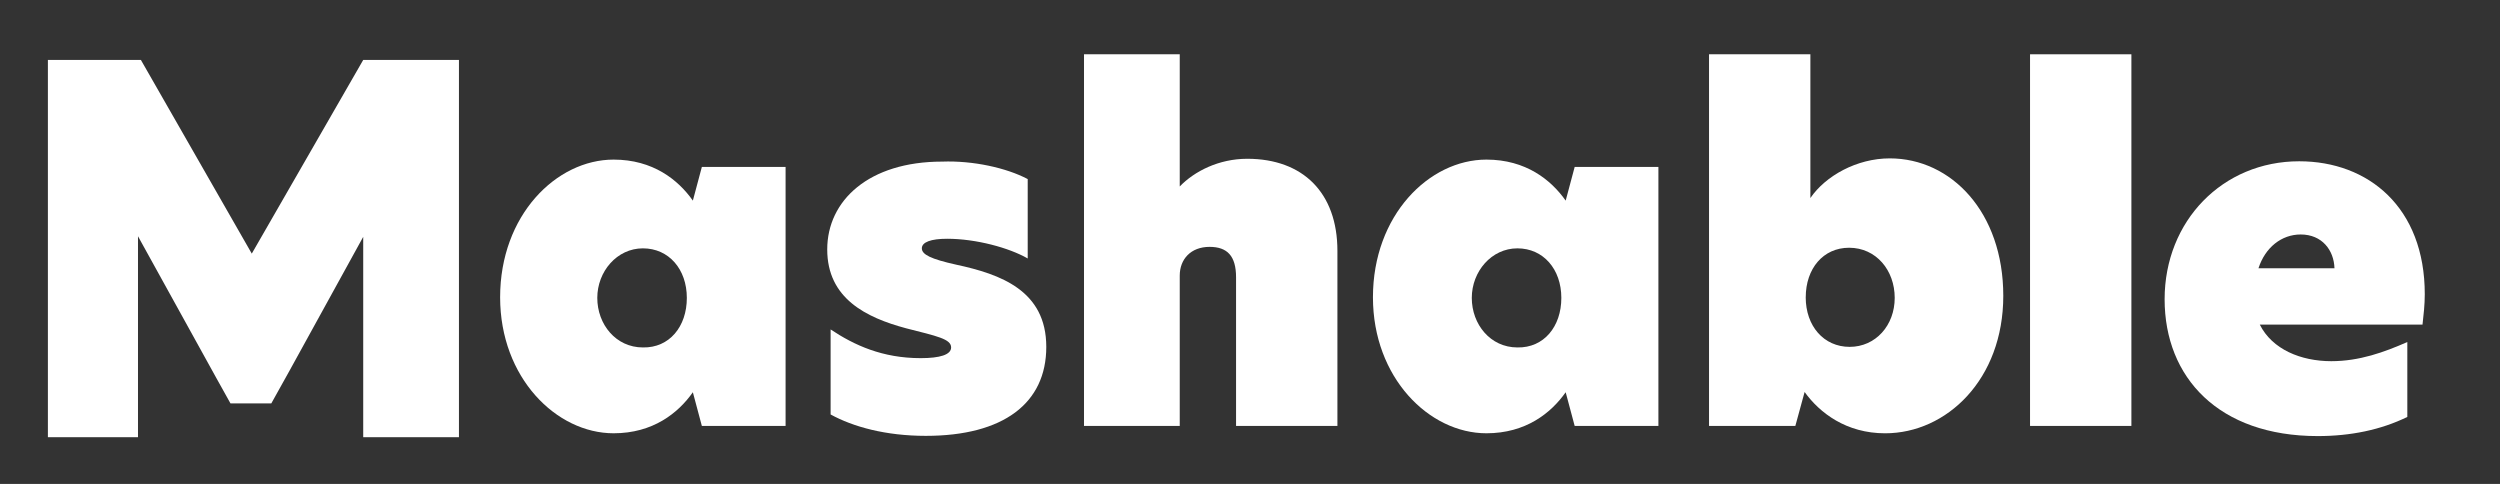
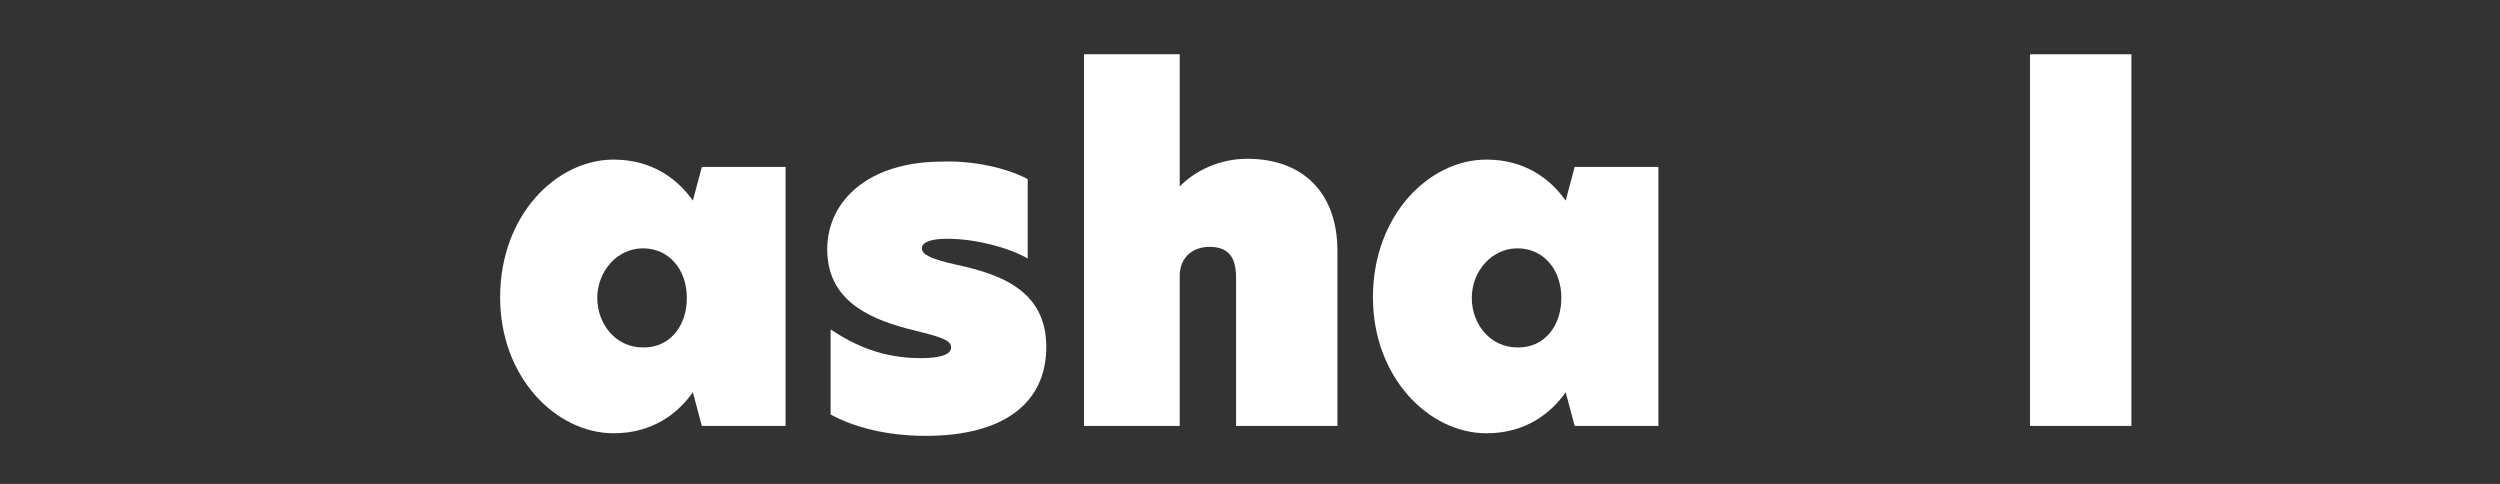
<svg xmlns="http://www.w3.org/2000/svg" id="Camada_1" data-name="Camada 1" viewBox="0 0 997 193">
  <rect x="0" y="0" width="997" height="193" fill="#333333" stroke="none" />
  <defs>
    <style>
      .cls-1 {
        fill: #fff;
      }
    </style>
  </defs>
-   <path class="cls-1" d="M144.86,23.89h0l-44.45,77.25L56.18,23.89H19.1v150.46h35.93v-80.14l31.22,56.5,5.66,10.16h16.29l7.24-13,29.41-53.42v79.9h38.18V23.89h-38.18Z" />
  <path class="cls-1" d="M199.45,118.55c0-32.72,22.41-54.9,45.26-54.9,15.69,0,25.77,8.07,31.6,16.36l3.59-13.44h33.39v103.3h-33.39l-3.59-13.44c-5.83,8.29-15.91,16.36-31.6,16.36-22.86,0-45.26-22.18-45.26-54.23ZM273.91,118.8c0-11.45-7.19-19.76-17.52-19.76s-18.19,9.21-18.19,19.76,7.41,19.76,18.19,19.76c10.55.22,17.52-8.31,17.52-19.76Z" />
  <path class="cls-1" d="M409.85,71.42v31.66c-7.41-4.27-20.66-7.86-32.11-7.86-6.51,0-10.11,1.35-10.11,3.82s3.59,4.27,13.7,6.51c17.74,3.82,35.93,10.33,35.93,32.79s-17.07,35.48-48.06,35.48c-15.94,0-28.97-3.59-37.95-8.53v-33.91c9.43,6.29,20.66,11.45,35.93,11.45,7.64,0,12.13-1.35,12.13-4.27,0-3.37-5.61-4.49-17.97-7.64-15.94-4.27-31.44-11.9-31.44-31.44s16.62-35.03,45.81-35.03c12.35-.45,25.6,2.47,34.13,6.96Z" />
  <path class="cls-1" d="M470.48,74.36h0c5.88-6.08,15.61-11.04,26.92-11.04,22.17,0,35.96,13.52,35.96,36.72v69.83h-40.42v-59.29c0-8.53-3.52-12.13-10.57-12.13-7.49,0-11.89,4.94-11.89,11.45v59.96h-38.18V21.65h38.18v52.71Z" />
  <path class="cls-1" d="M547.53,118.55c0-32.72,22.41-54.9,45.26-54.9,15.69,0,25.77,8.07,31.6,16.36l3.59-13.44h33.39v103.3h-33.39l-3.59-13.44c-5.83,8.29-15.91,16.36-31.6,16.36-22.86,0-45.26-22.18-45.26-54.23ZM622.66,118.8c0-11.45-7.19-19.76-17.52-19.76s-18.19,9.21-18.19,19.76,7.41,19.76,18.19,19.76c10.55.22,17.52-8.31,17.52-19.76Z" />
-   <path class="cls-1" d="M722,78.95c6.01-8.8,18.48-15.79,31.64-15.79,24.48,0,45.27,21.43,45.27,54.82s-22.64,54.82-47.12,54.82c-15.48,0-26.1-8.12-32.11-16.47l-3.7,13.54h-34.42V21.65h40.42v57.3ZM720.12,118.57c0,11.45,7.19,19.76,17.52,19.76s17.97-8.53,17.97-19.54-7.41-19.99-18.19-19.99c-10.33,0-17.29,8.31-17.29,19.76Z" />
  <path class="cls-1" d="M809.58,21.65h40.42v148.21h-40.42V21.65Z" />
-   <path class="cls-1" d="M966.1,129.44h-64.9c4.94,9.88,16.39,14.6,28.52,14.6,11.23,0,21.11-3.59,30.32-7.64v29.87c-10.55,5.17-22.68,7.64-35.71,7.64-39.52,0-61.08-23.36-61.08-54.57s23.13-55.02,53.67-55.02c27.62,0,50.08,18.41,50.08,53,0,4.27-.45,8.08-.9,12.13ZM930.99,106.98c-.22-7.19-4.94-13.47-13.47-13.47-7.64,0-14.15,5.17-16.84,13.47h30.32Z" />
</svg>